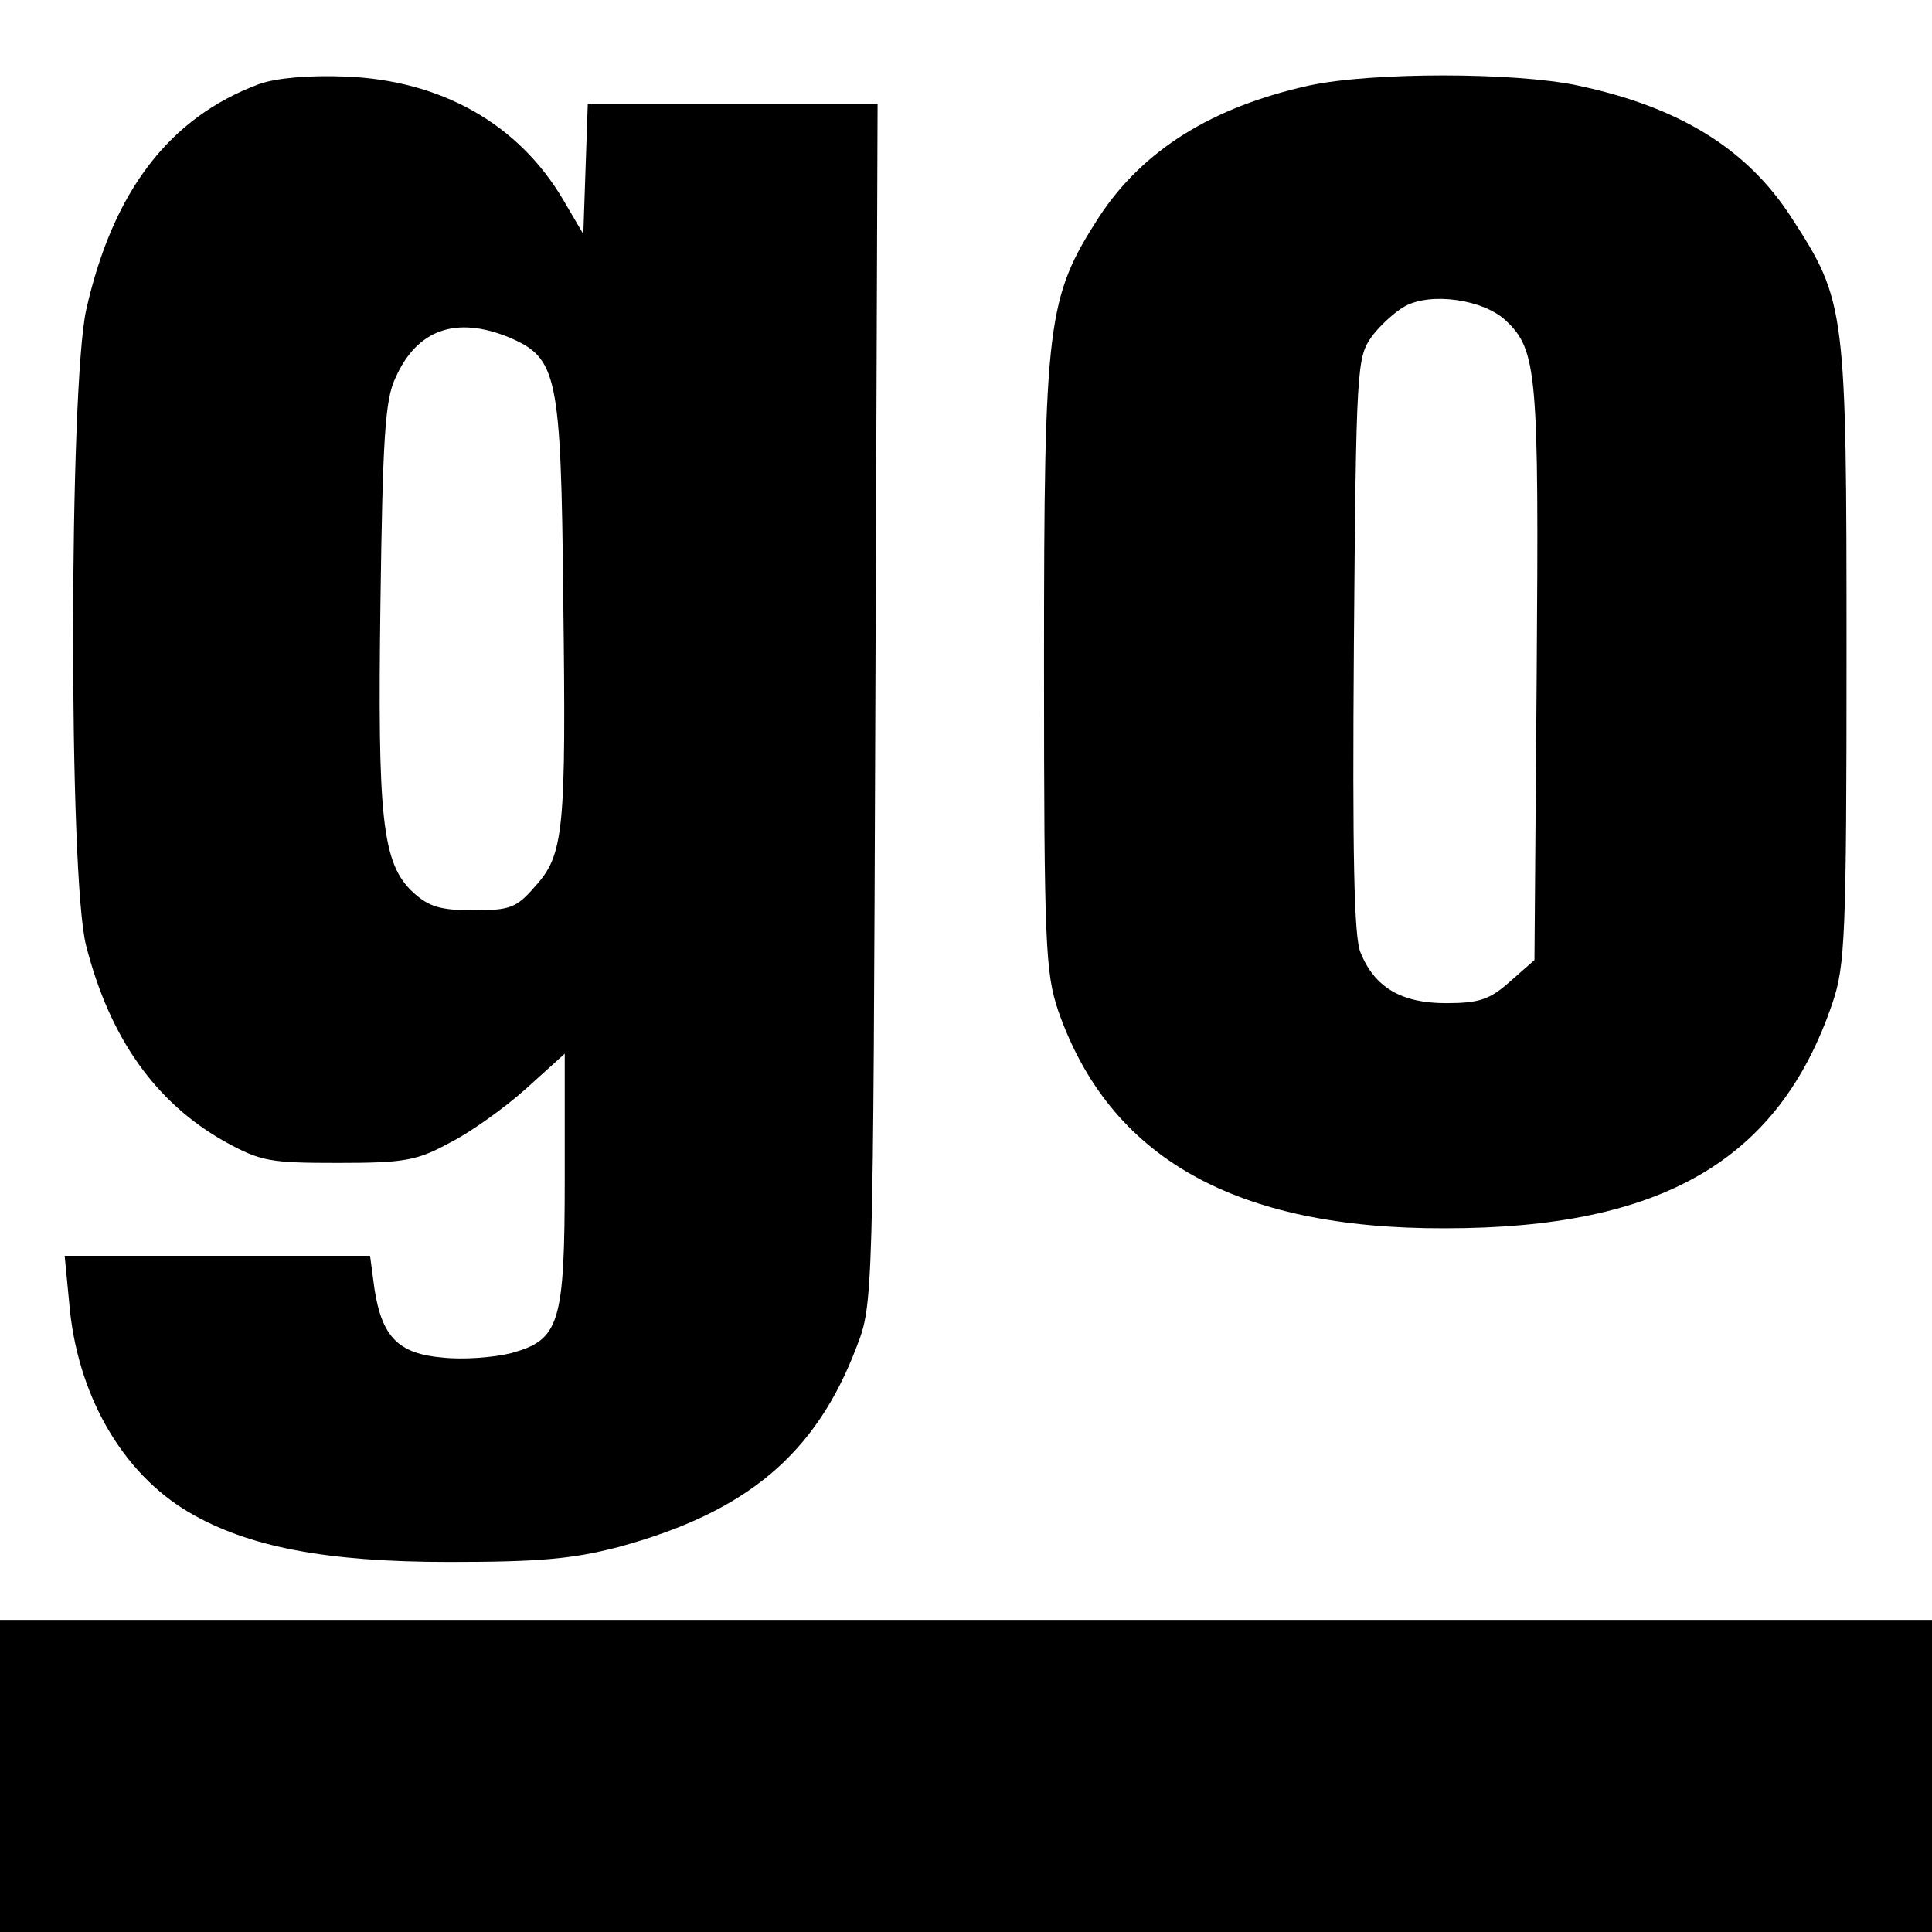
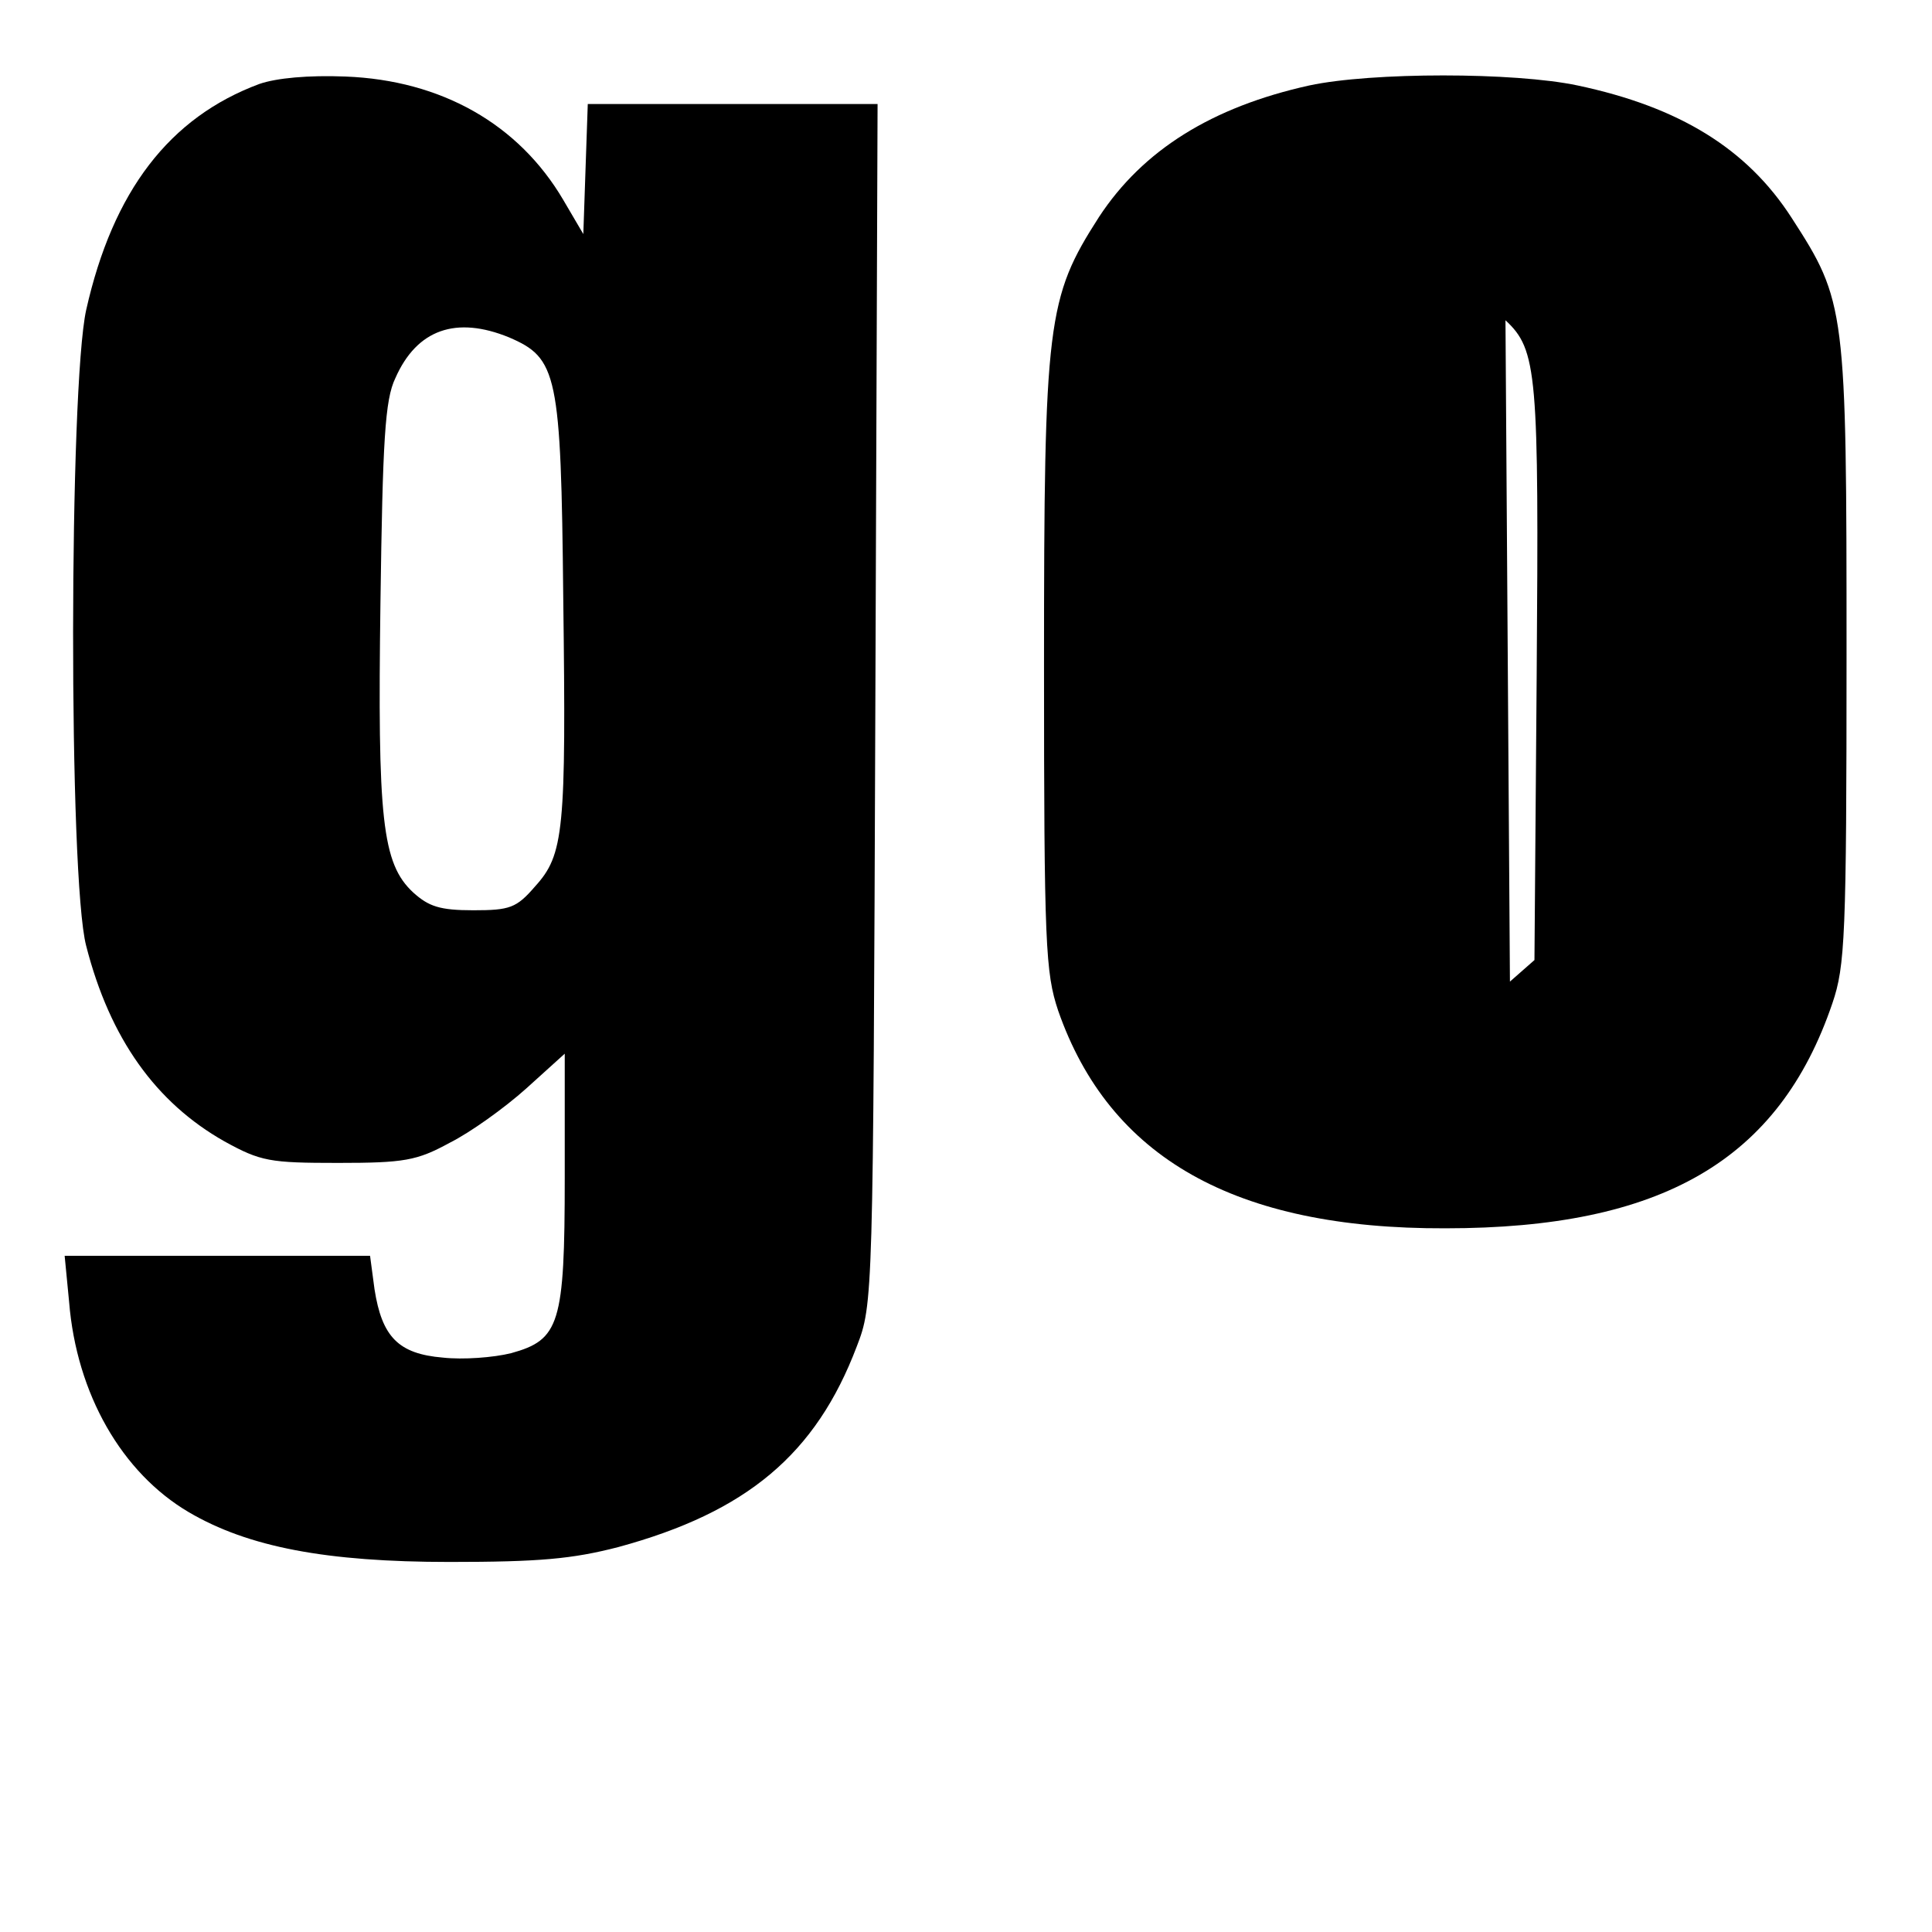
<svg xmlns="http://www.w3.org/2000/svg" version="1.0" width="260pt" height="260pt" viewBox="0 0 260 260" preserveAspectRatio="xMidYMid meet">
  <g transform="translate(0,260) scale(0.1,-0.1)" fill="#000000" stroke="none">
    <path d="M349 2487 c-121 -45 -197 -144 -233 -304 -23 -104 -24 -765 0 -856 32 -125 94 -211 186 -263 49 -27 61 -29 153 -29 89 0 106 3 150 27 28 14 74 47 103 73 l52 47 0 -167 c0 -197 -7 -218 -72 -236 -24 -6 -65 -9 -92 -6 -60 5 -82 28 -92 92 l-6 45 -206 0 -205 0 6 -62 c10 -124 71 -230 161 -283 80 -47 185 -67 351 -67 121 0 165 4 227 20 173 47 266 125 321 270 22 57 22 63 25 865 l3 807 -195 0 -195 0 -3 -87 -3 -88 -27 46 c-60 102 -164 161 -293 166 -50 2 -93 -2 -116 -10z m336 -341 c65 -28 70 -48 73 -351 4 -314 1 -345 -38 -388 -25 -29 -34 -32 -83 -32 -45 0 -60 5 -81 24 -42 39 -48 99 -44 391 3 217 6 272 20 301 29 66 82 84 153 55z" />
-     <path d="M1762 2485 c-131 -29 -224 -87 -283 -177 -70 -109 -74 -140 -74 -603 0 -377 2 -414 19 -465 69 -198 238 -294 521 -293 291 0 449 91 521 303 17 50 19 89 19 470 0 466 -1 474 -74 587 -60 93 -151 149 -288 178 -85 18 -277 18 -361 0z m264 -316 c43 -40 45 -71 42 -477 l-3 -384 -33 -29 c-27 -24 -41 -29 -86 -29 -60 0 -96 21 -115 68 -9 20 -11 134 -9 414 3 374 4 387 24 415 11 15 32 34 45 41 35 19 105 9 135 -19z" />
-     <path d="M0 210 l0 -210 1300 0 1300 0 0 210 0 210 -1300 0 -1300 0 0 -210z" />
+     <path d="M1762 2485 c-131 -29 -224 -87 -283 -177 -70 -109 -74 -140 -74 -603 0 -377 2 -414 19 -465 69 -198 238 -294 521 -293 291 0 449 91 521 303 17 50 19 89 19 470 0 466 -1 474 -74 587 -60 93 -151 149 -288 178 -85 18 -277 18 -361 0z m264 -316 c43 -40 45 -71 42 -477 l-3 -384 -33 -29 z" />
  </g>
</svg>